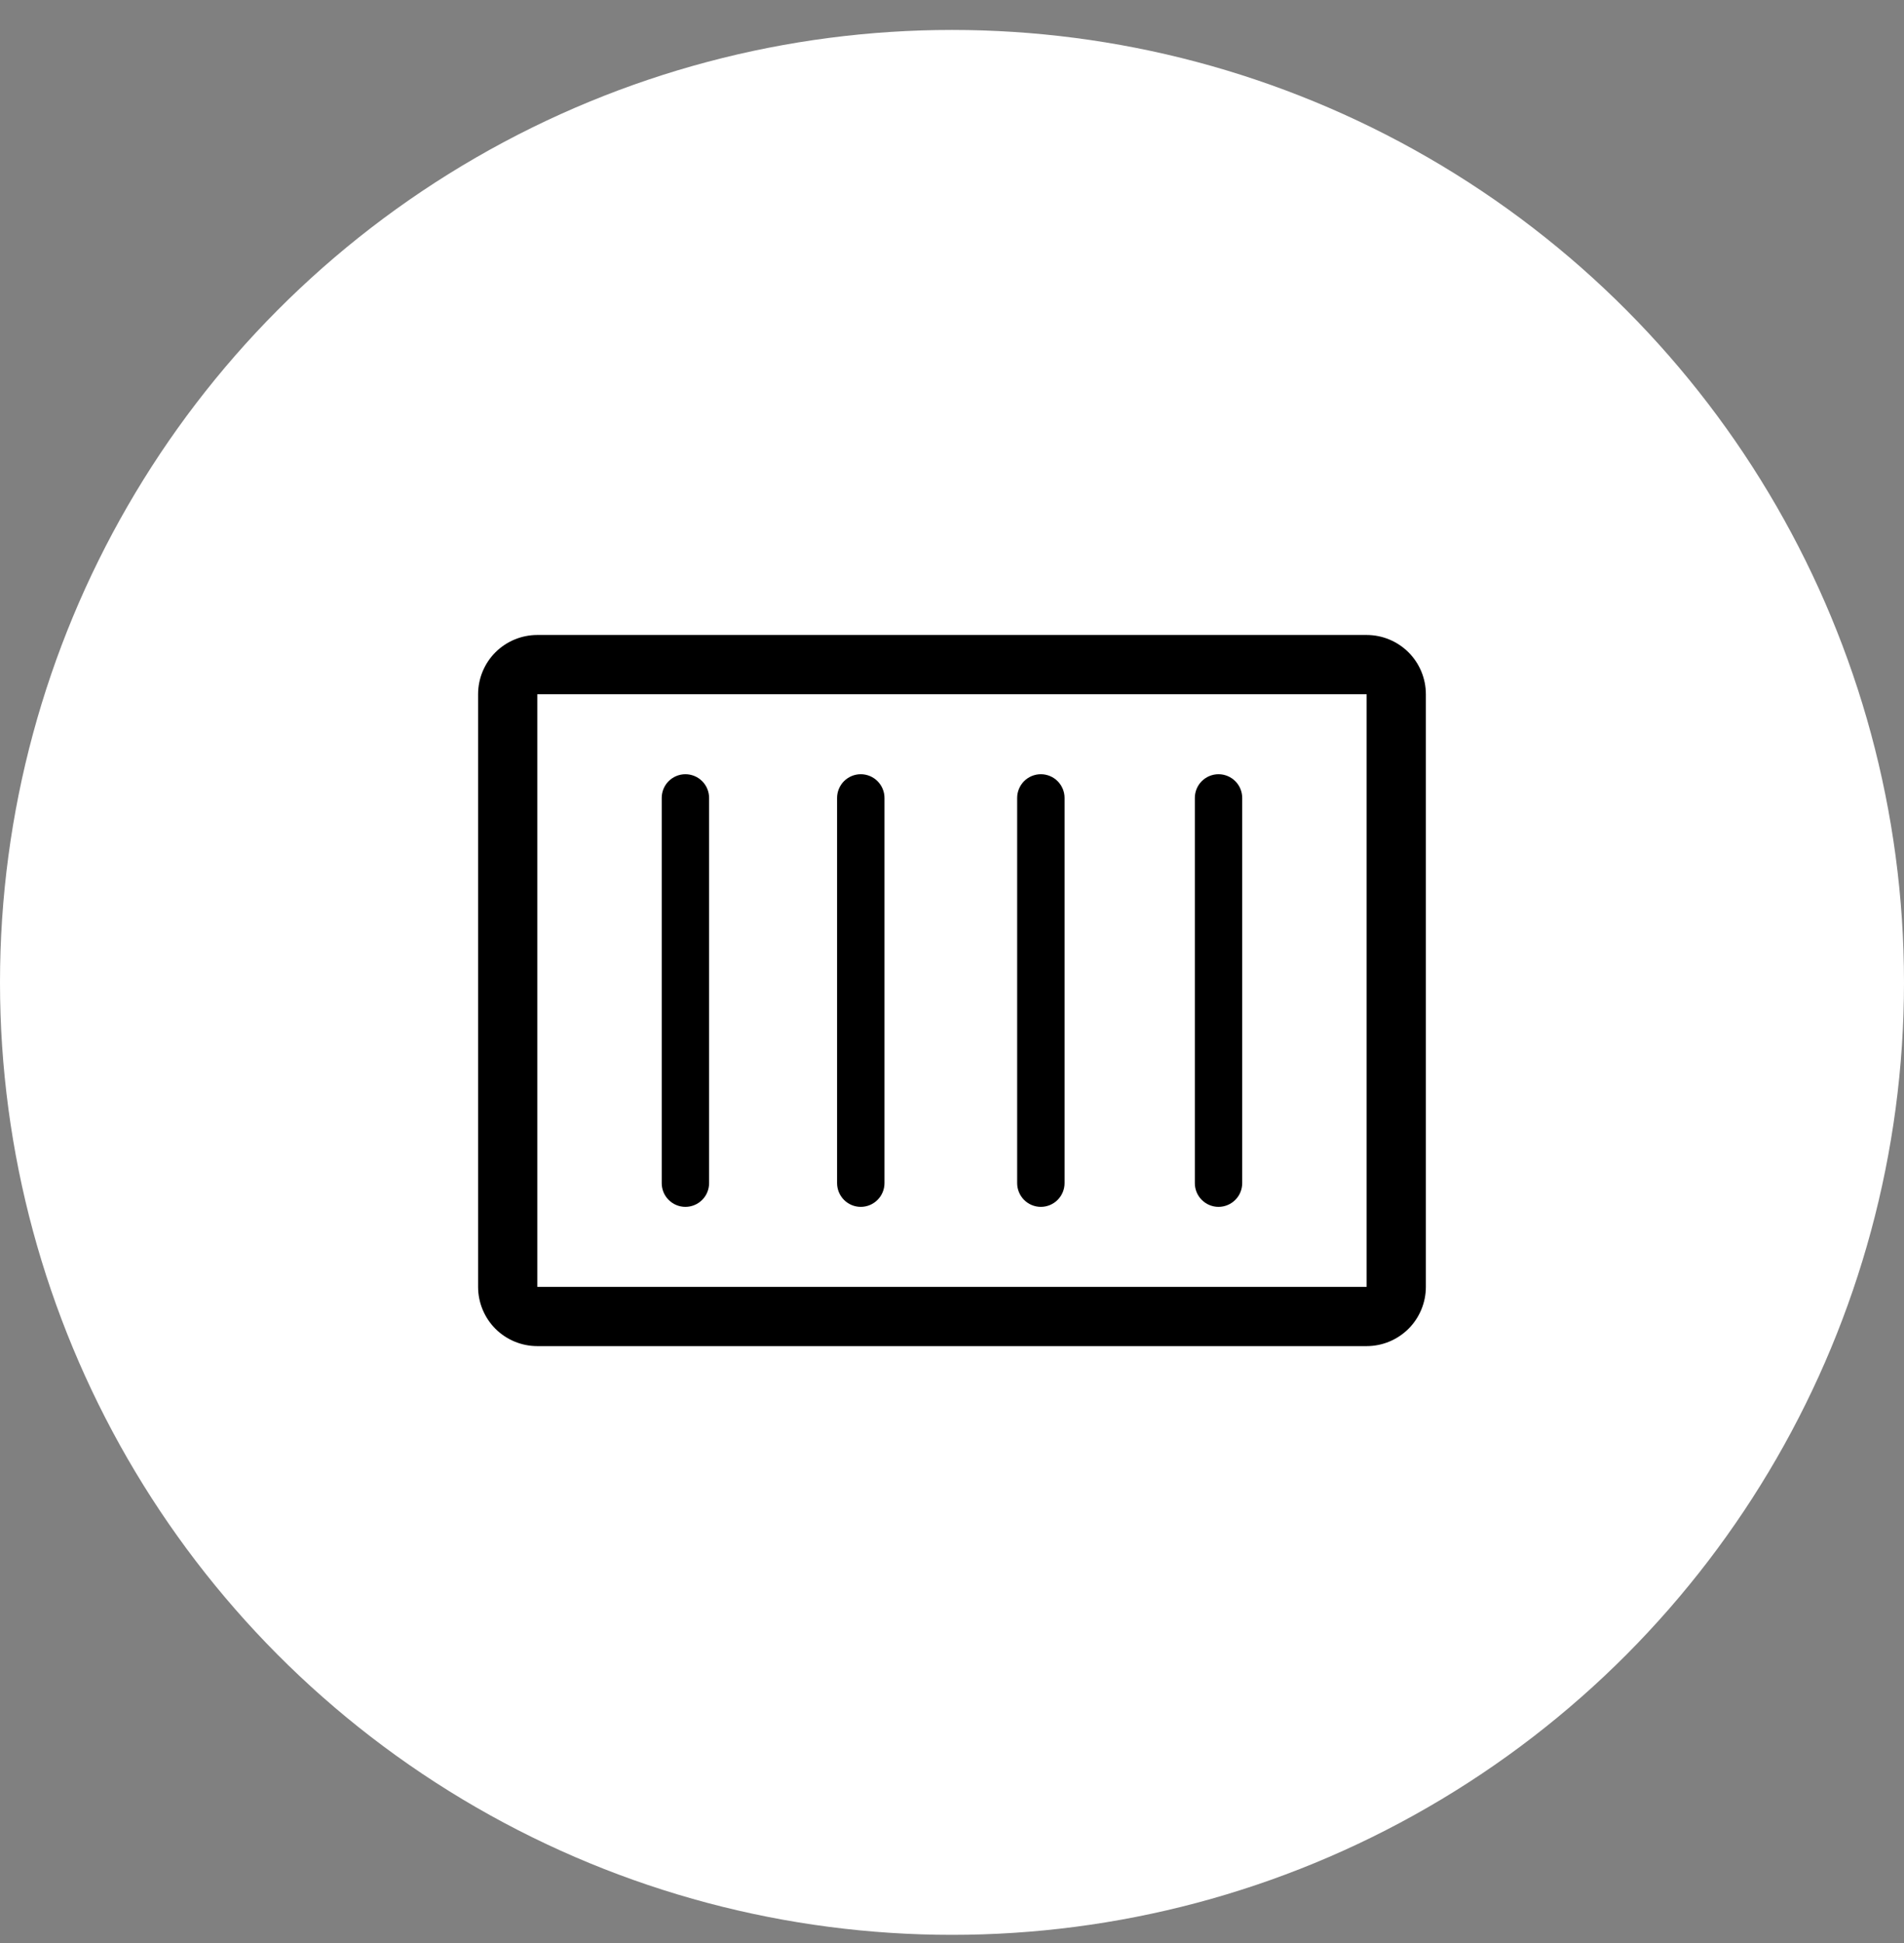
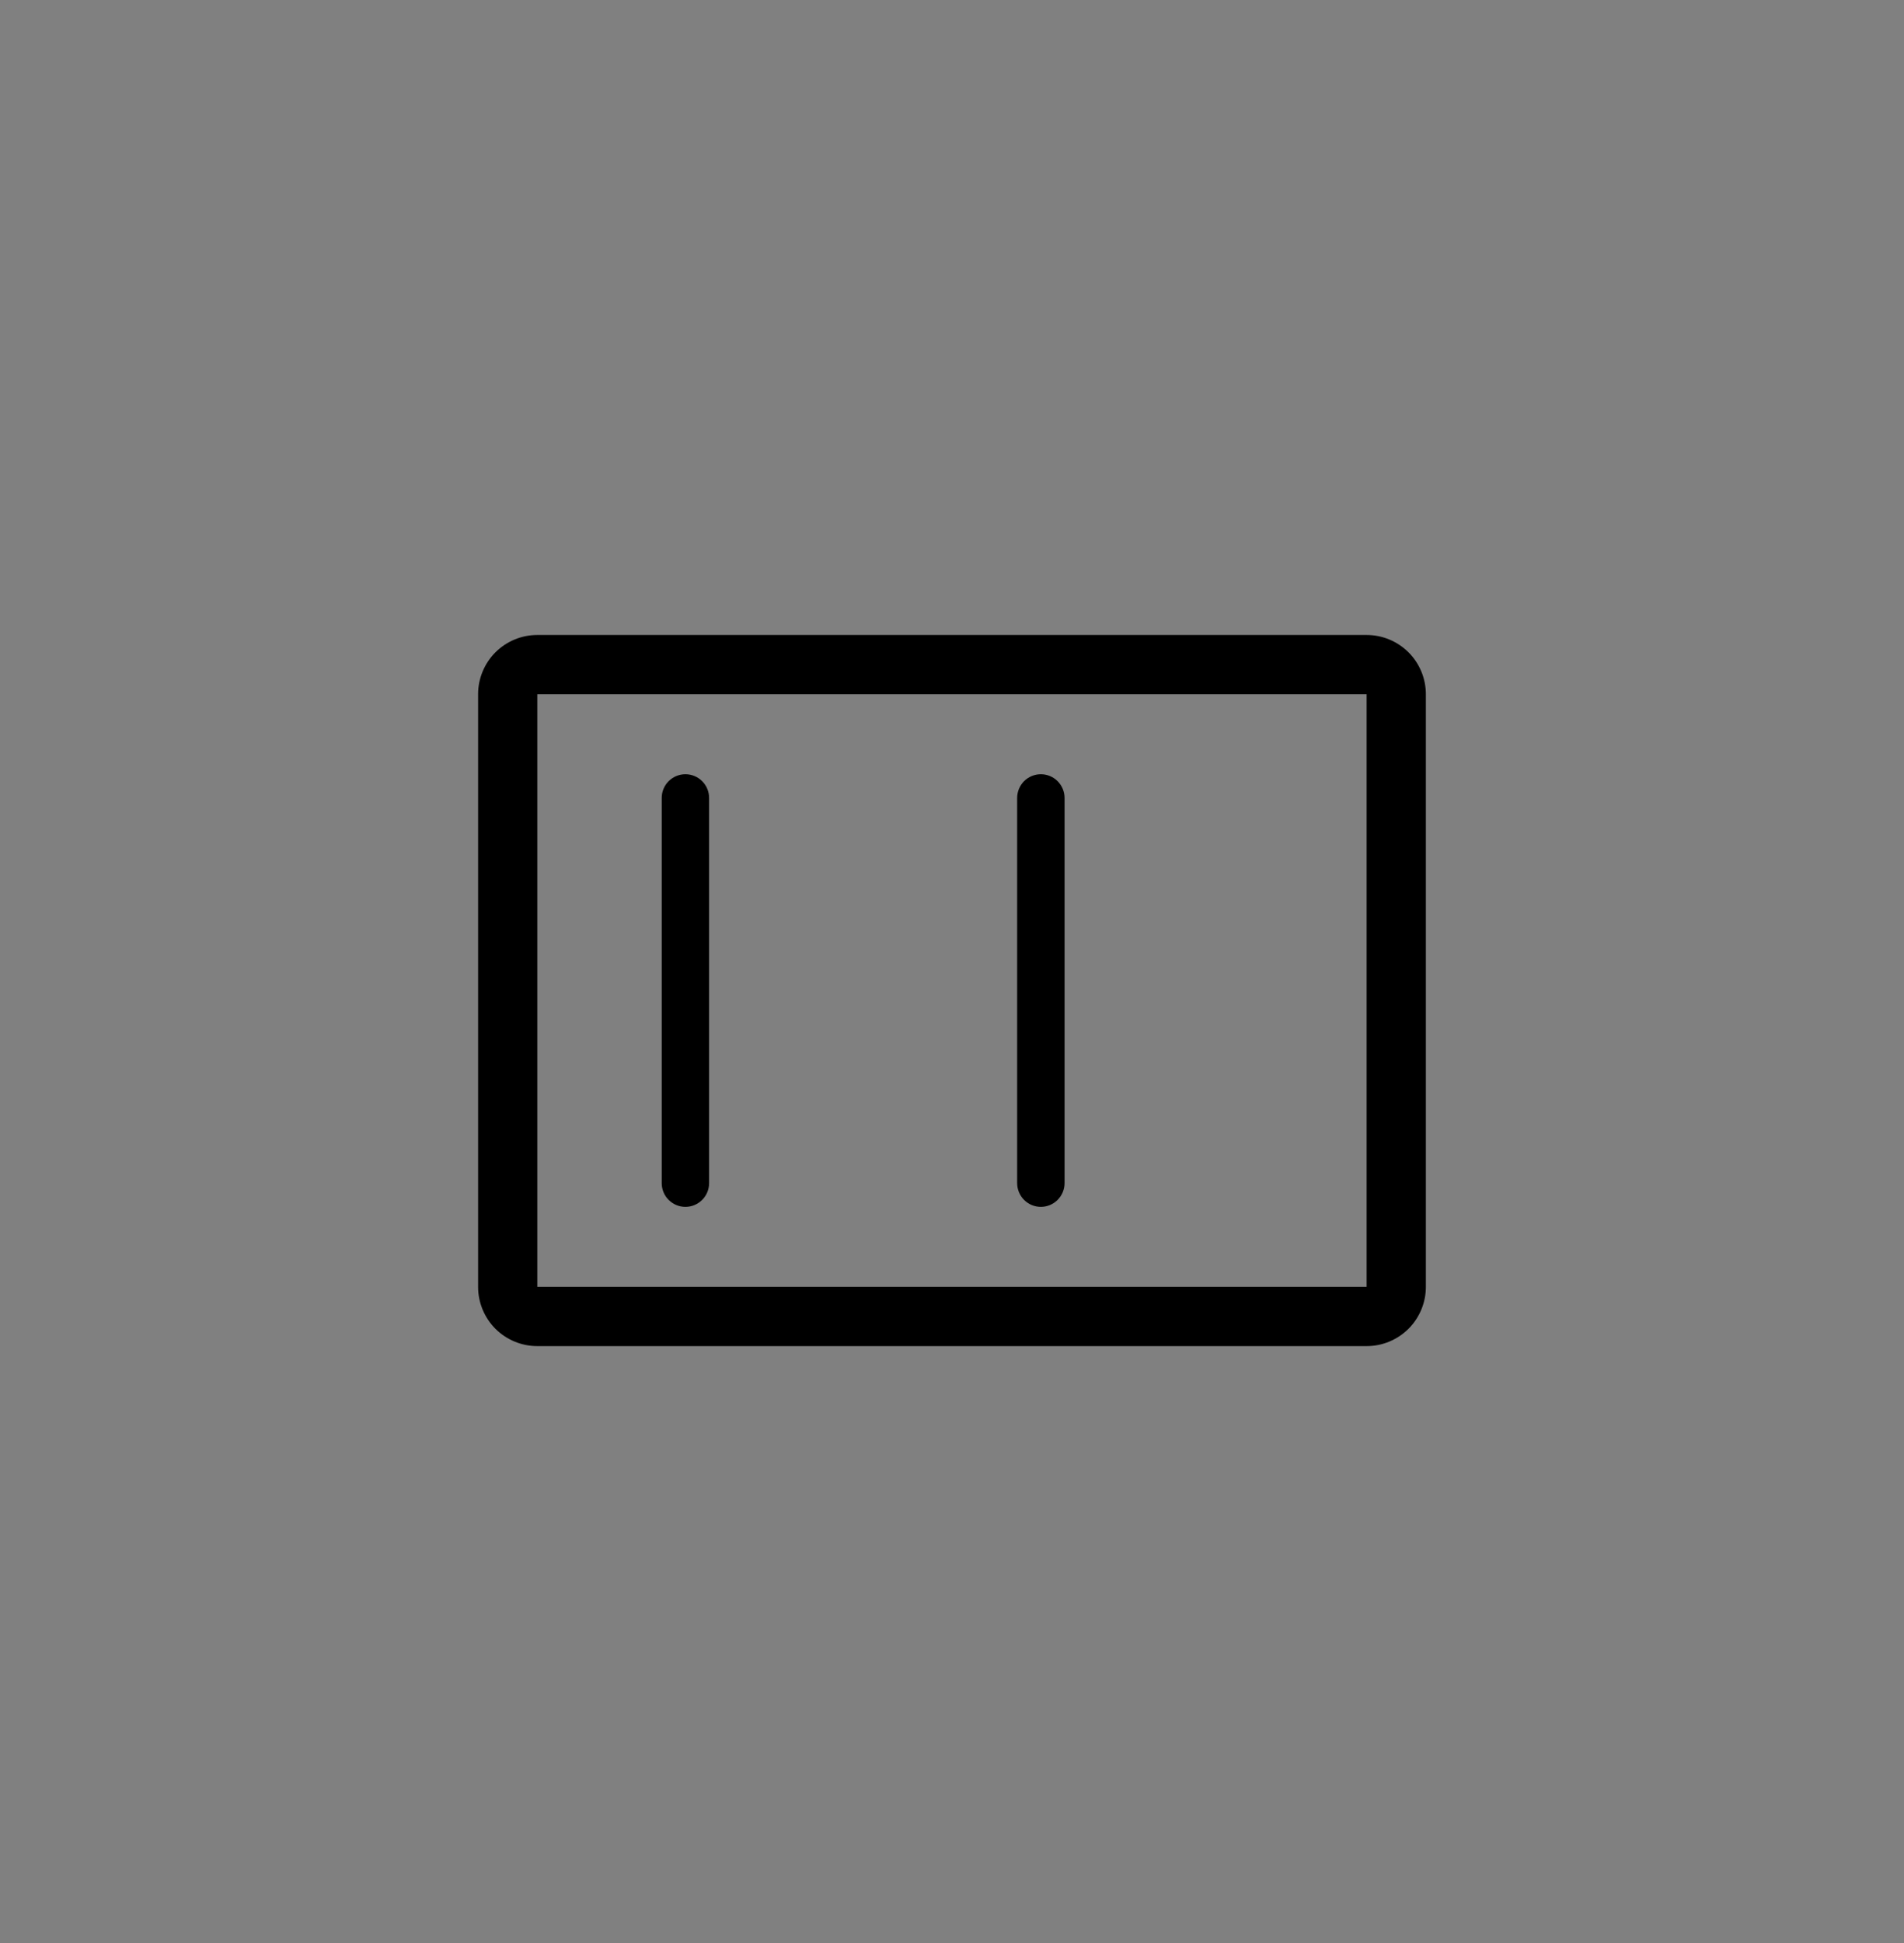
<svg xmlns="http://www.w3.org/2000/svg" width="50" height="51" viewBox="0 0 50 51" fill="none">
  <rect x="0" y="0" width="50" height="51" fill="#808080" stroke="none" />
-   <circle cx="25" cy="25.786" r="25" fill="white" />
  <g clip-path="url(#clip0_3_2411)">
    <path d="M35.888 35.333H14.11C13.698 35.333 13.302 35.169 13.01 34.878C12.719 34.586 12.555 34.19 12.555 33.778V18.222C12.555 17.81 12.719 17.414 13.01 17.122C13.302 16.831 13.698 16.667 14.11 16.667H35.888C36.301 16.667 36.696 16.831 36.988 17.122C37.28 17.414 37.444 17.81 37.444 18.222V33.778C37.444 34.19 37.28 34.586 36.988 34.878C36.696 35.169 36.301 35.333 35.888 35.333ZM14.11 18.222V33.778H35.888V18.222H14.11Z" fill="black" />
    <path d="M17.999 31.678C17.834 31.678 17.676 31.612 17.559 31.495C17.442 31.379 17.377 31.22 17.377 31.055V20.944C17.377 20.779 17.442 20.621 17.559 20.504C17.676 20.388 17.834 20.322 17.999 20.322C18.164 20.322 18.323 20.388 18.439 20.504C18.556 20.621 18.621 20.779 18.621 20.944V31.055C18.621 31.22 18.556 31.379 18.439 31.495C18.323 31.612 18.164 31.678 17.999 31.678Z" fill="black" />
-     <path d="M22.604 31.678C22.439 31.678 22.281 31.612 22.164 31.495C22.048 31.379 21.982 31.22 21.982 31.055V20.944C21.982 20.779 22.048 20.621 22.164 20.504C22.281 20.388 22.439 20.322 22.604 20.322C22.769 20.322 22.928 20.388 23.044 20.504C23.161 20.621 23.227 20.779 23.227 20.944V31.055C23.227 31.22 23.161 31.379 23.044 31.495C22.928 31.612 22.769 31.678 22.604 31.678Z" fill="black" />
    <path d="M27.333 31.678C27.168 31.678 27.01 31.612 26.893 31.495C26.777 31.379 26.711 31.22 26.711 31.055V20.944C26.711 20.779 26.777 20.621 26.893 20.504C27.01 20.388 27.168 20.322 27.333 20.322C27.498 20.322 27.657 20.388 27.773 20.504C27.89 20.621 27.956 20.779 27.956 20.944V31.055C27.956 31.22 27.89 31.379 27.773 31.495C27.657 31.612 27.498 31.678 27.333 31.678Z" fill="black" />
-     <path d="M31.999 31.678C31.834 31.678 31.676 31.612 31.559 31.495C31.442 31.379 31.377 31.22 31.377 31.055V20.944C31.377 20.779 31.442 20.621 31.559 20.504C31.676 20.388 31.834 20.322 31.999 20.322C32.164 20.322 32.322 20.388 32.439 20.504C32.556 20.621 32.621 20.779 32.621 20.944V31.055C32.621 31.22 32.556 31.379 32.439 31.495C32.322 31.612 32.164 31.678 31.999 31.678Z" fill="black" />
  </g>
  <defs>
    <clipPath id="clip0_3_2411">
      <rect width="28" height="28" fill="white" transform="translate(11 12)" />
    </clipPath>
  </defs>
</svg>